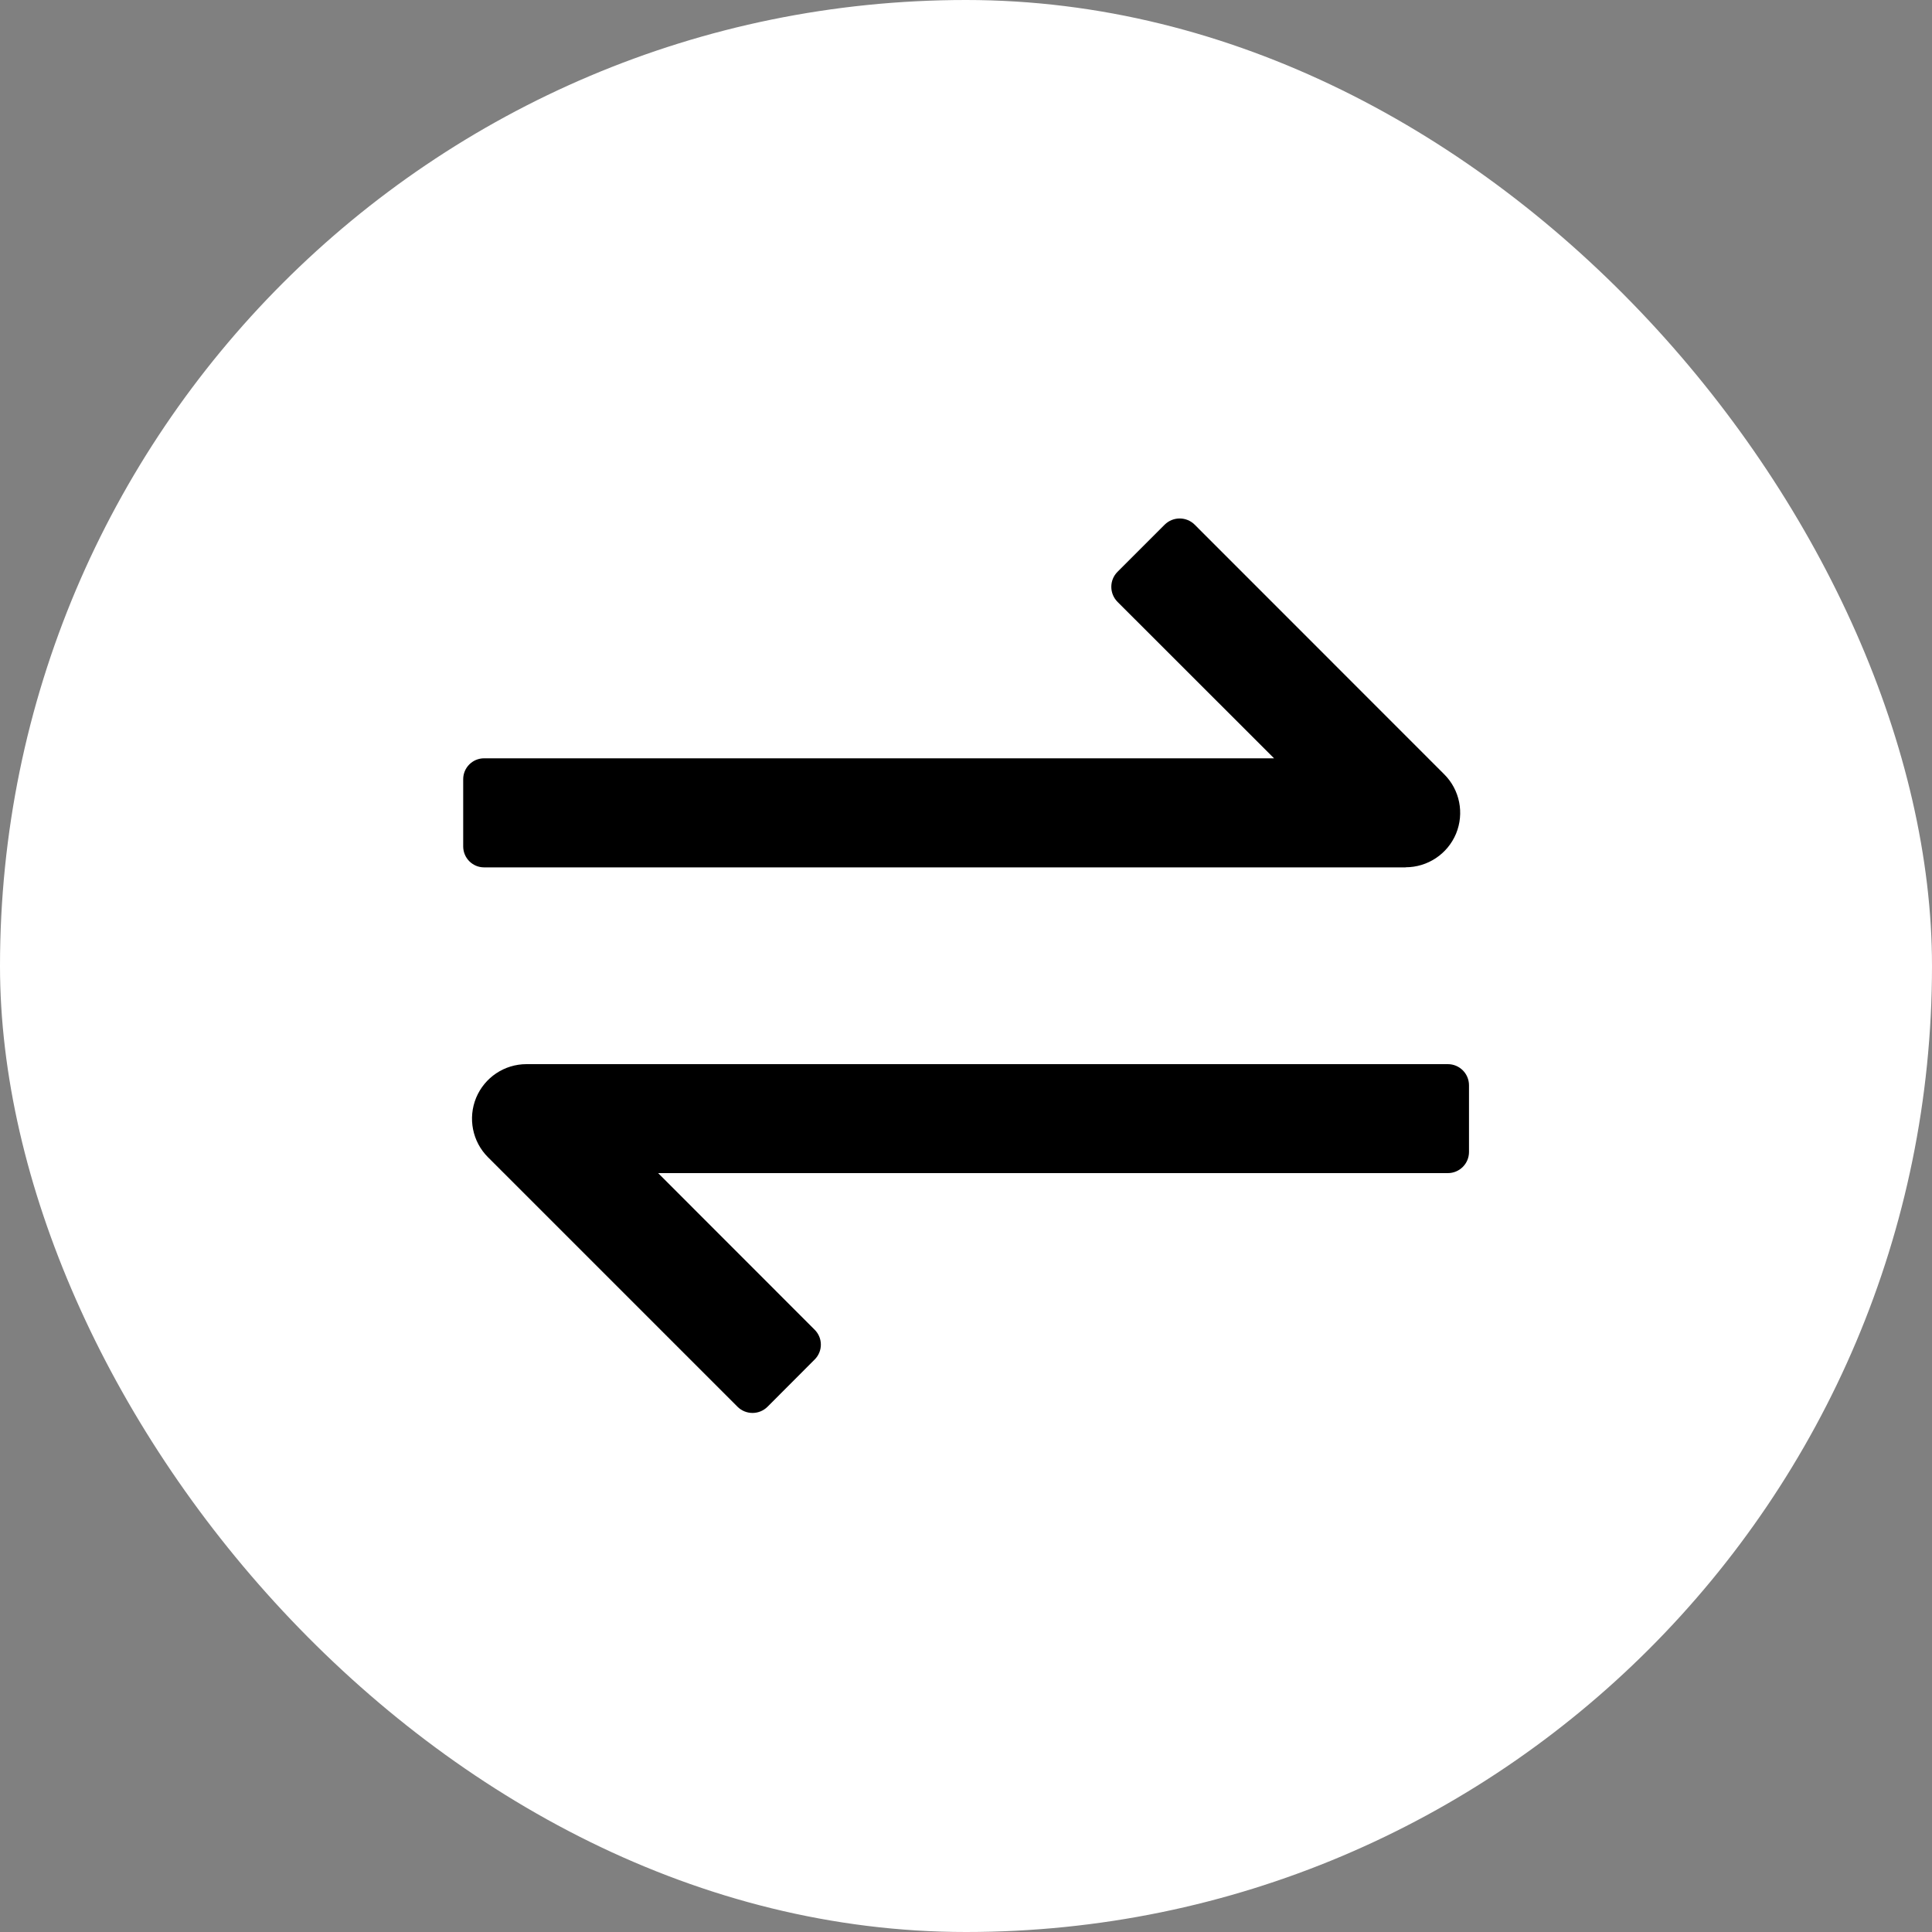
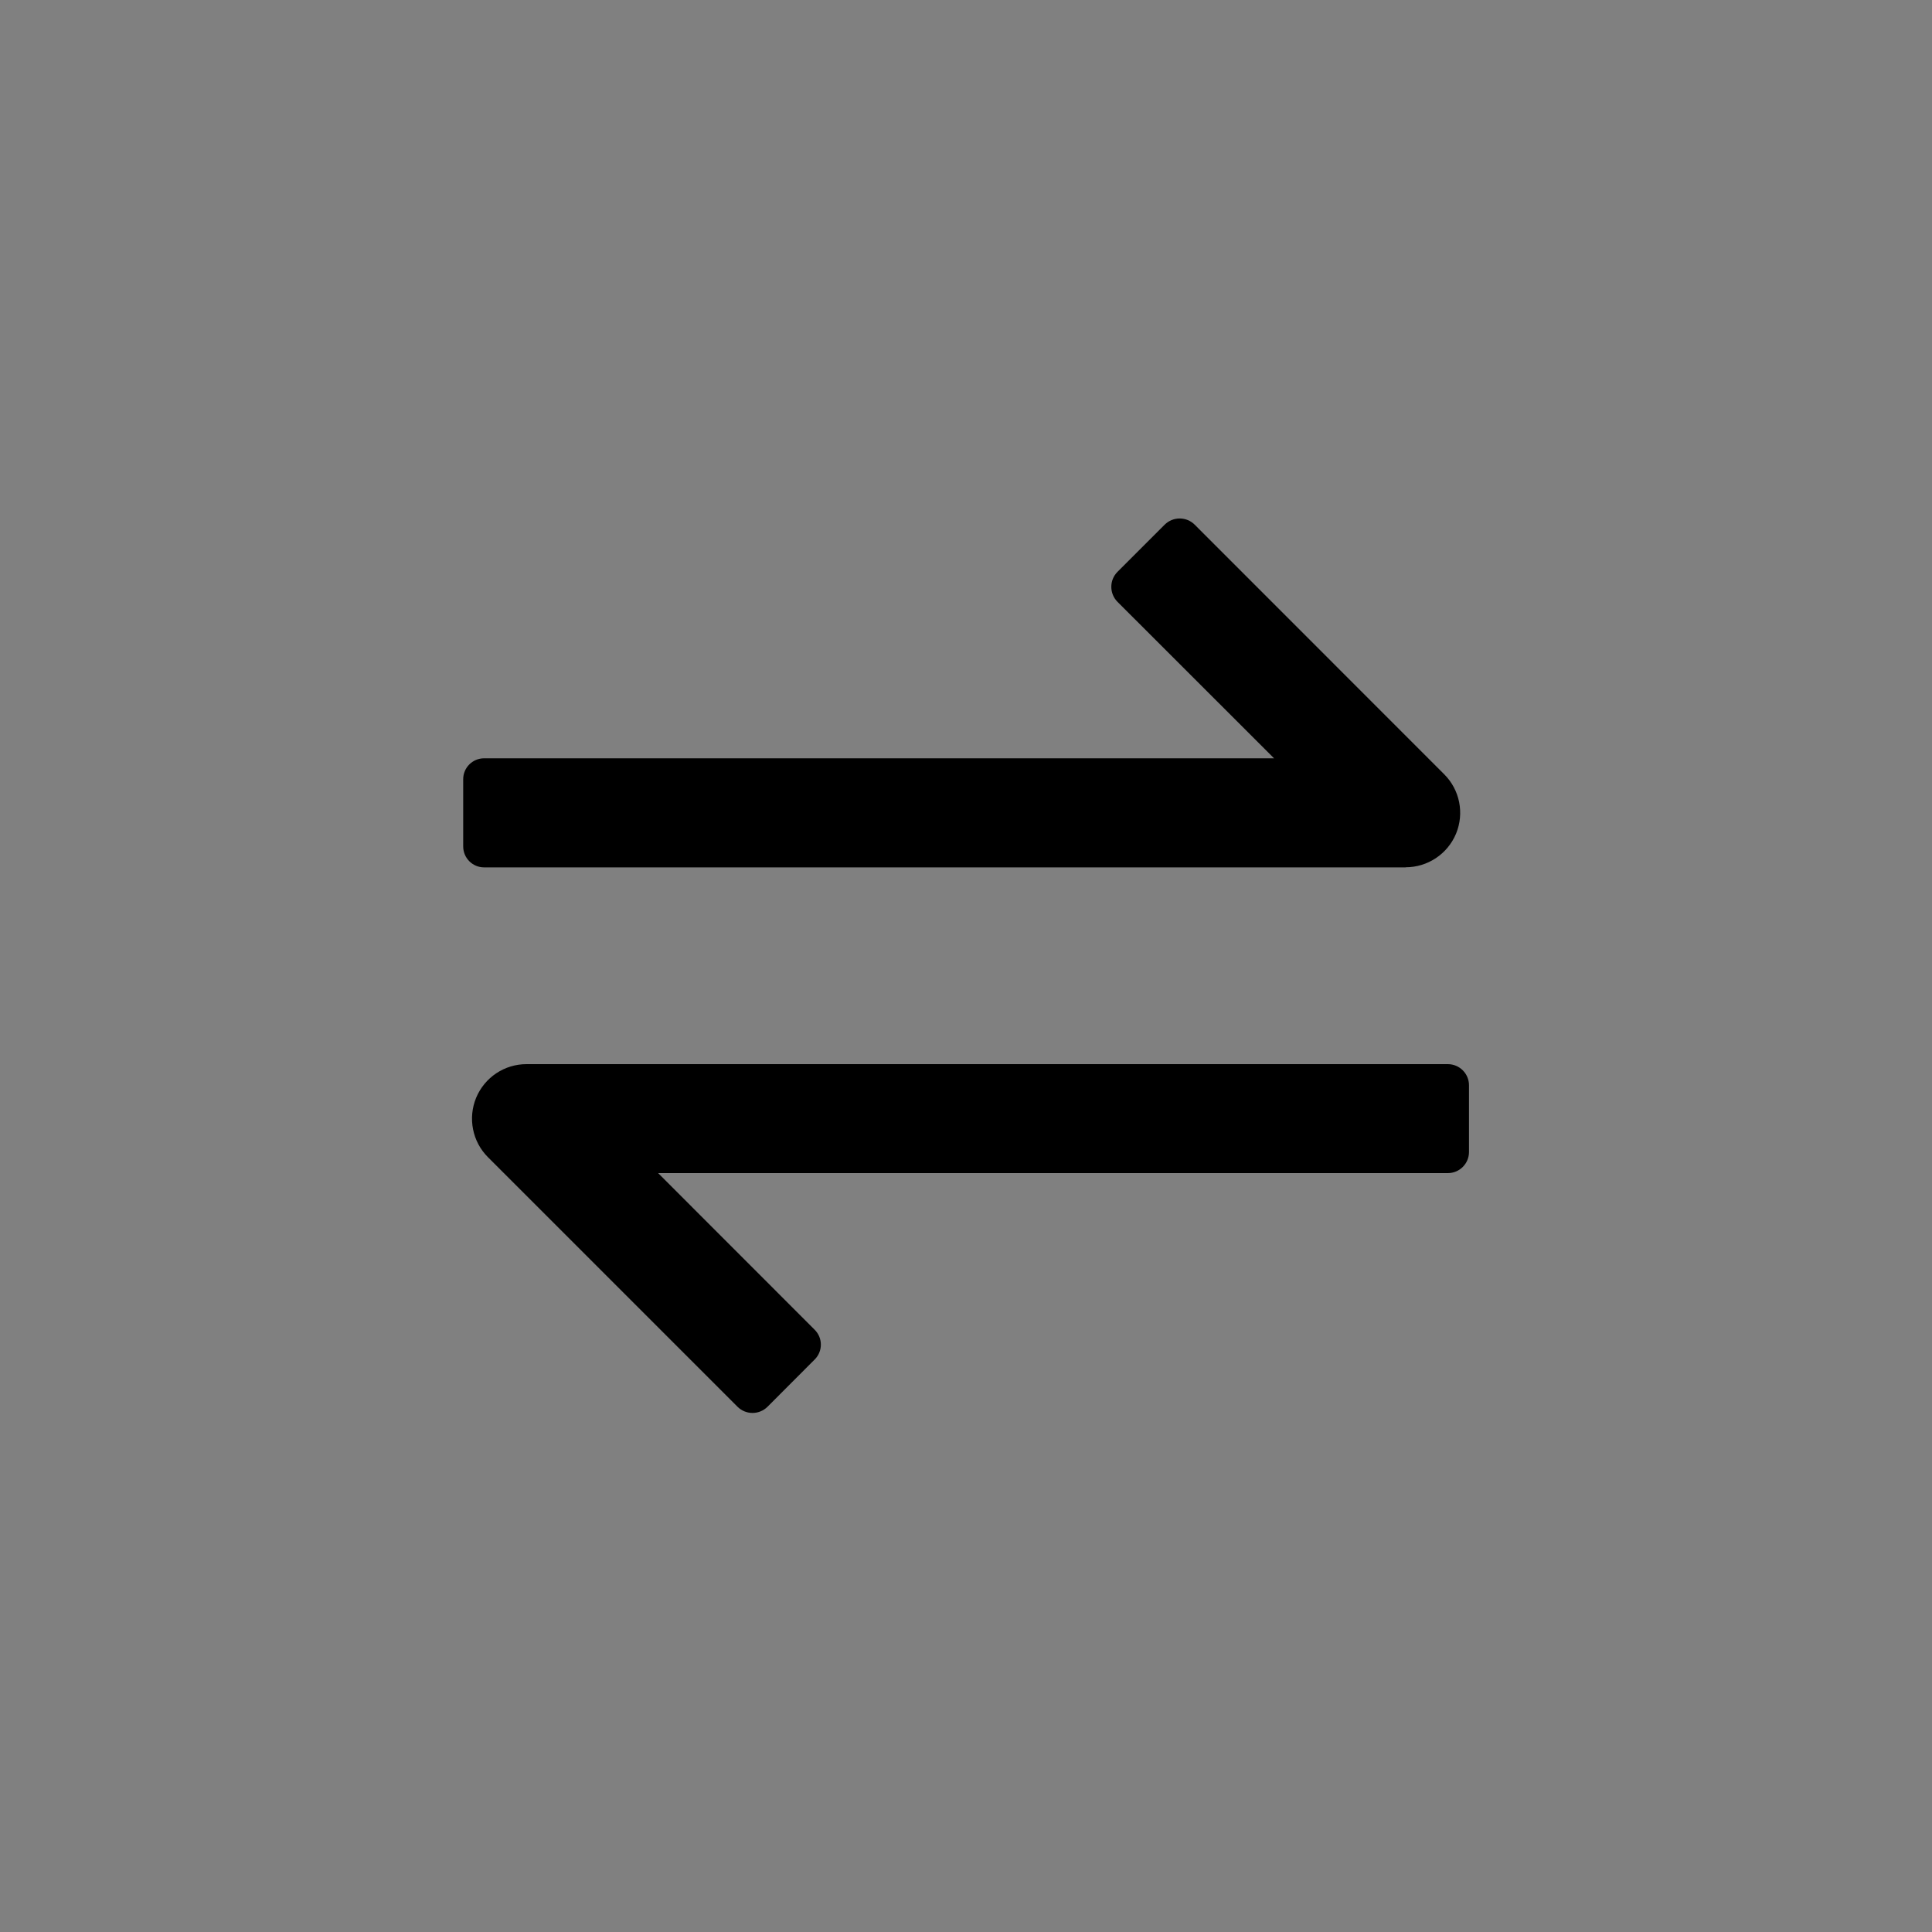
<svg xmlns="http://www.w3.org/2000/svg" width="20" height="20" viewBox="0 0 20 20" fill="none">
  <rect x="0" y="0" width="20" height="20" fill="#808080" stroke="none" />
-   <rect width="20" height="20" rx="10" fill="white" />
  <path d="M14.551 8.978C14.779 8.978 14.985 8.841 15.073 8.63C15.16 8.419 15.112 8.176 14.95 8.015L12.367 5.431C12.281 5.346 12.143 5.346 12.057 5.431L11.568 5.92C11.483 6.005 11.483 6.144 11.568 6.23L13.189 7.85H5.011C4.892 7.85 4.795 7.947 4.795 8.066V8.762C4.795 8.882 4.892 8.979 5.011 8.979H14.551V8.978ZM14.988 11.016H5.45C5.222 11.016 5.017 11.153 4.929 11.364C4.842 11.575 4.89 11.818 5.051 11.979L7.635 14.563C7.721 14.648 7.859 14.648 7.945 14.563L8.433 14.074C8.519 13.989 8.519 13.85 8.433 13.765L6.813 12.144H14.988C15.109 12.144 15.207 12.046 15.207 11.925V11.235C15.207 11.114 15.109 11.016 14.988 11.016Z" fill="black" />
</svg>